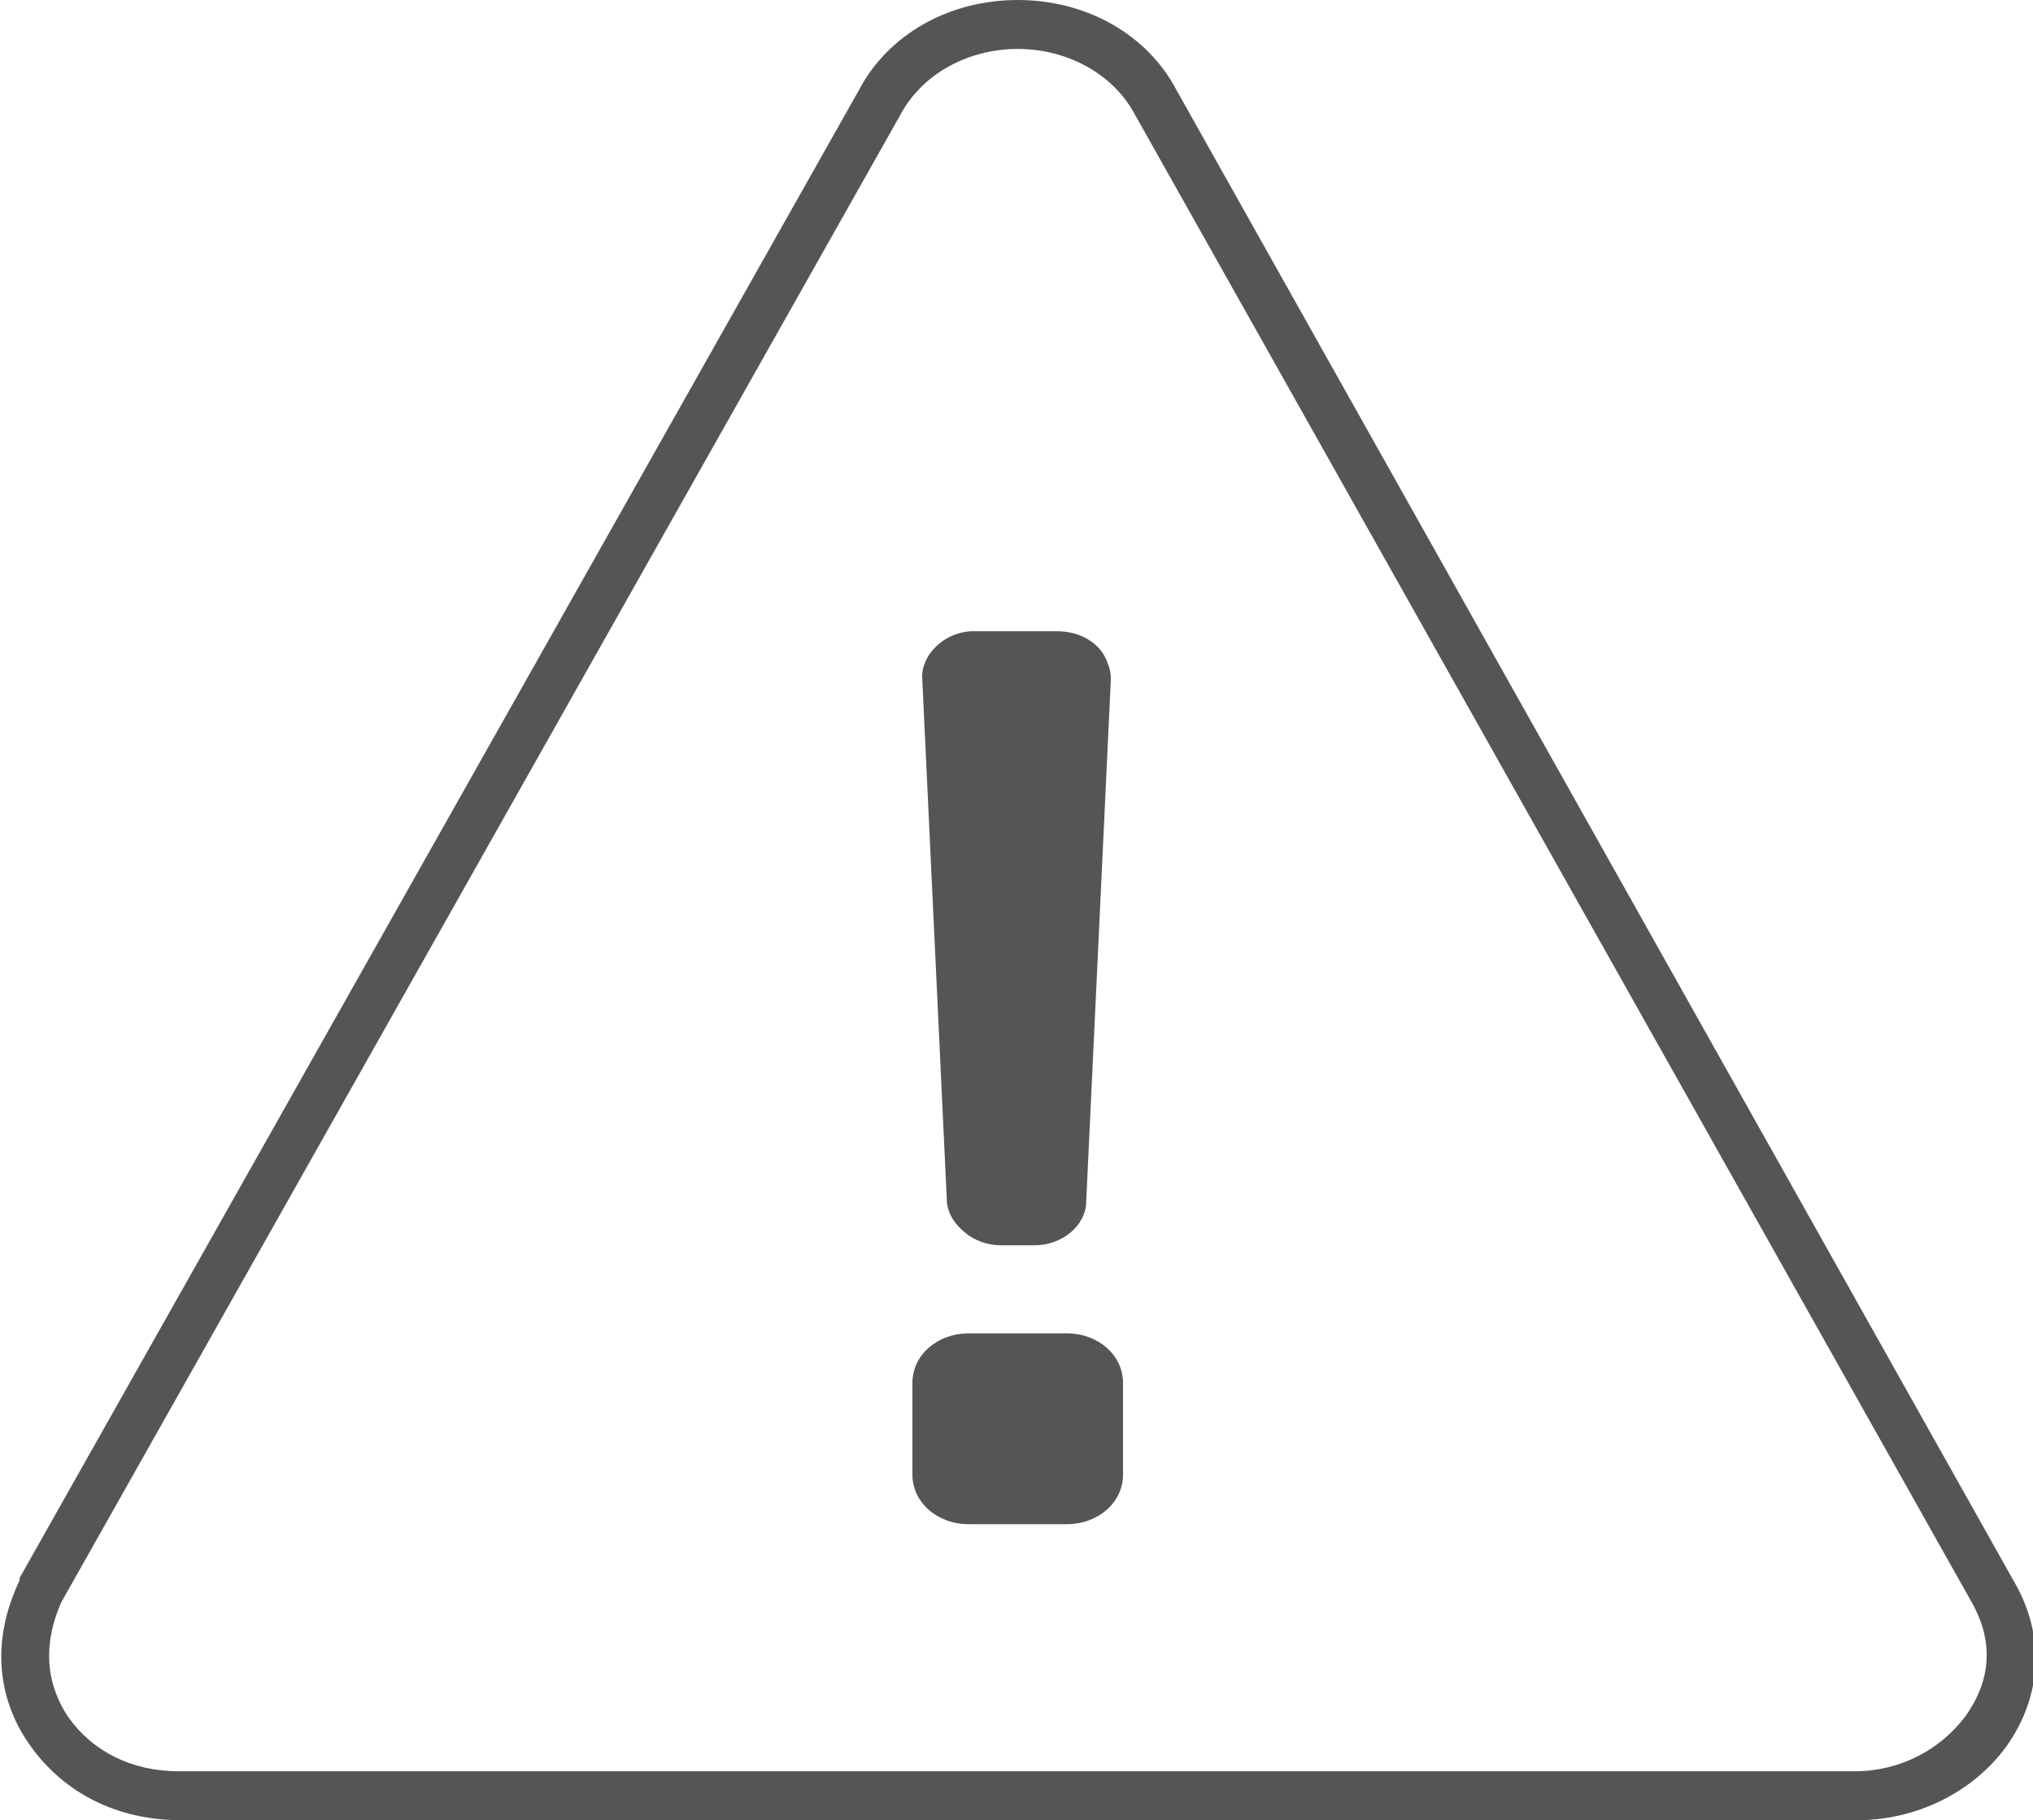
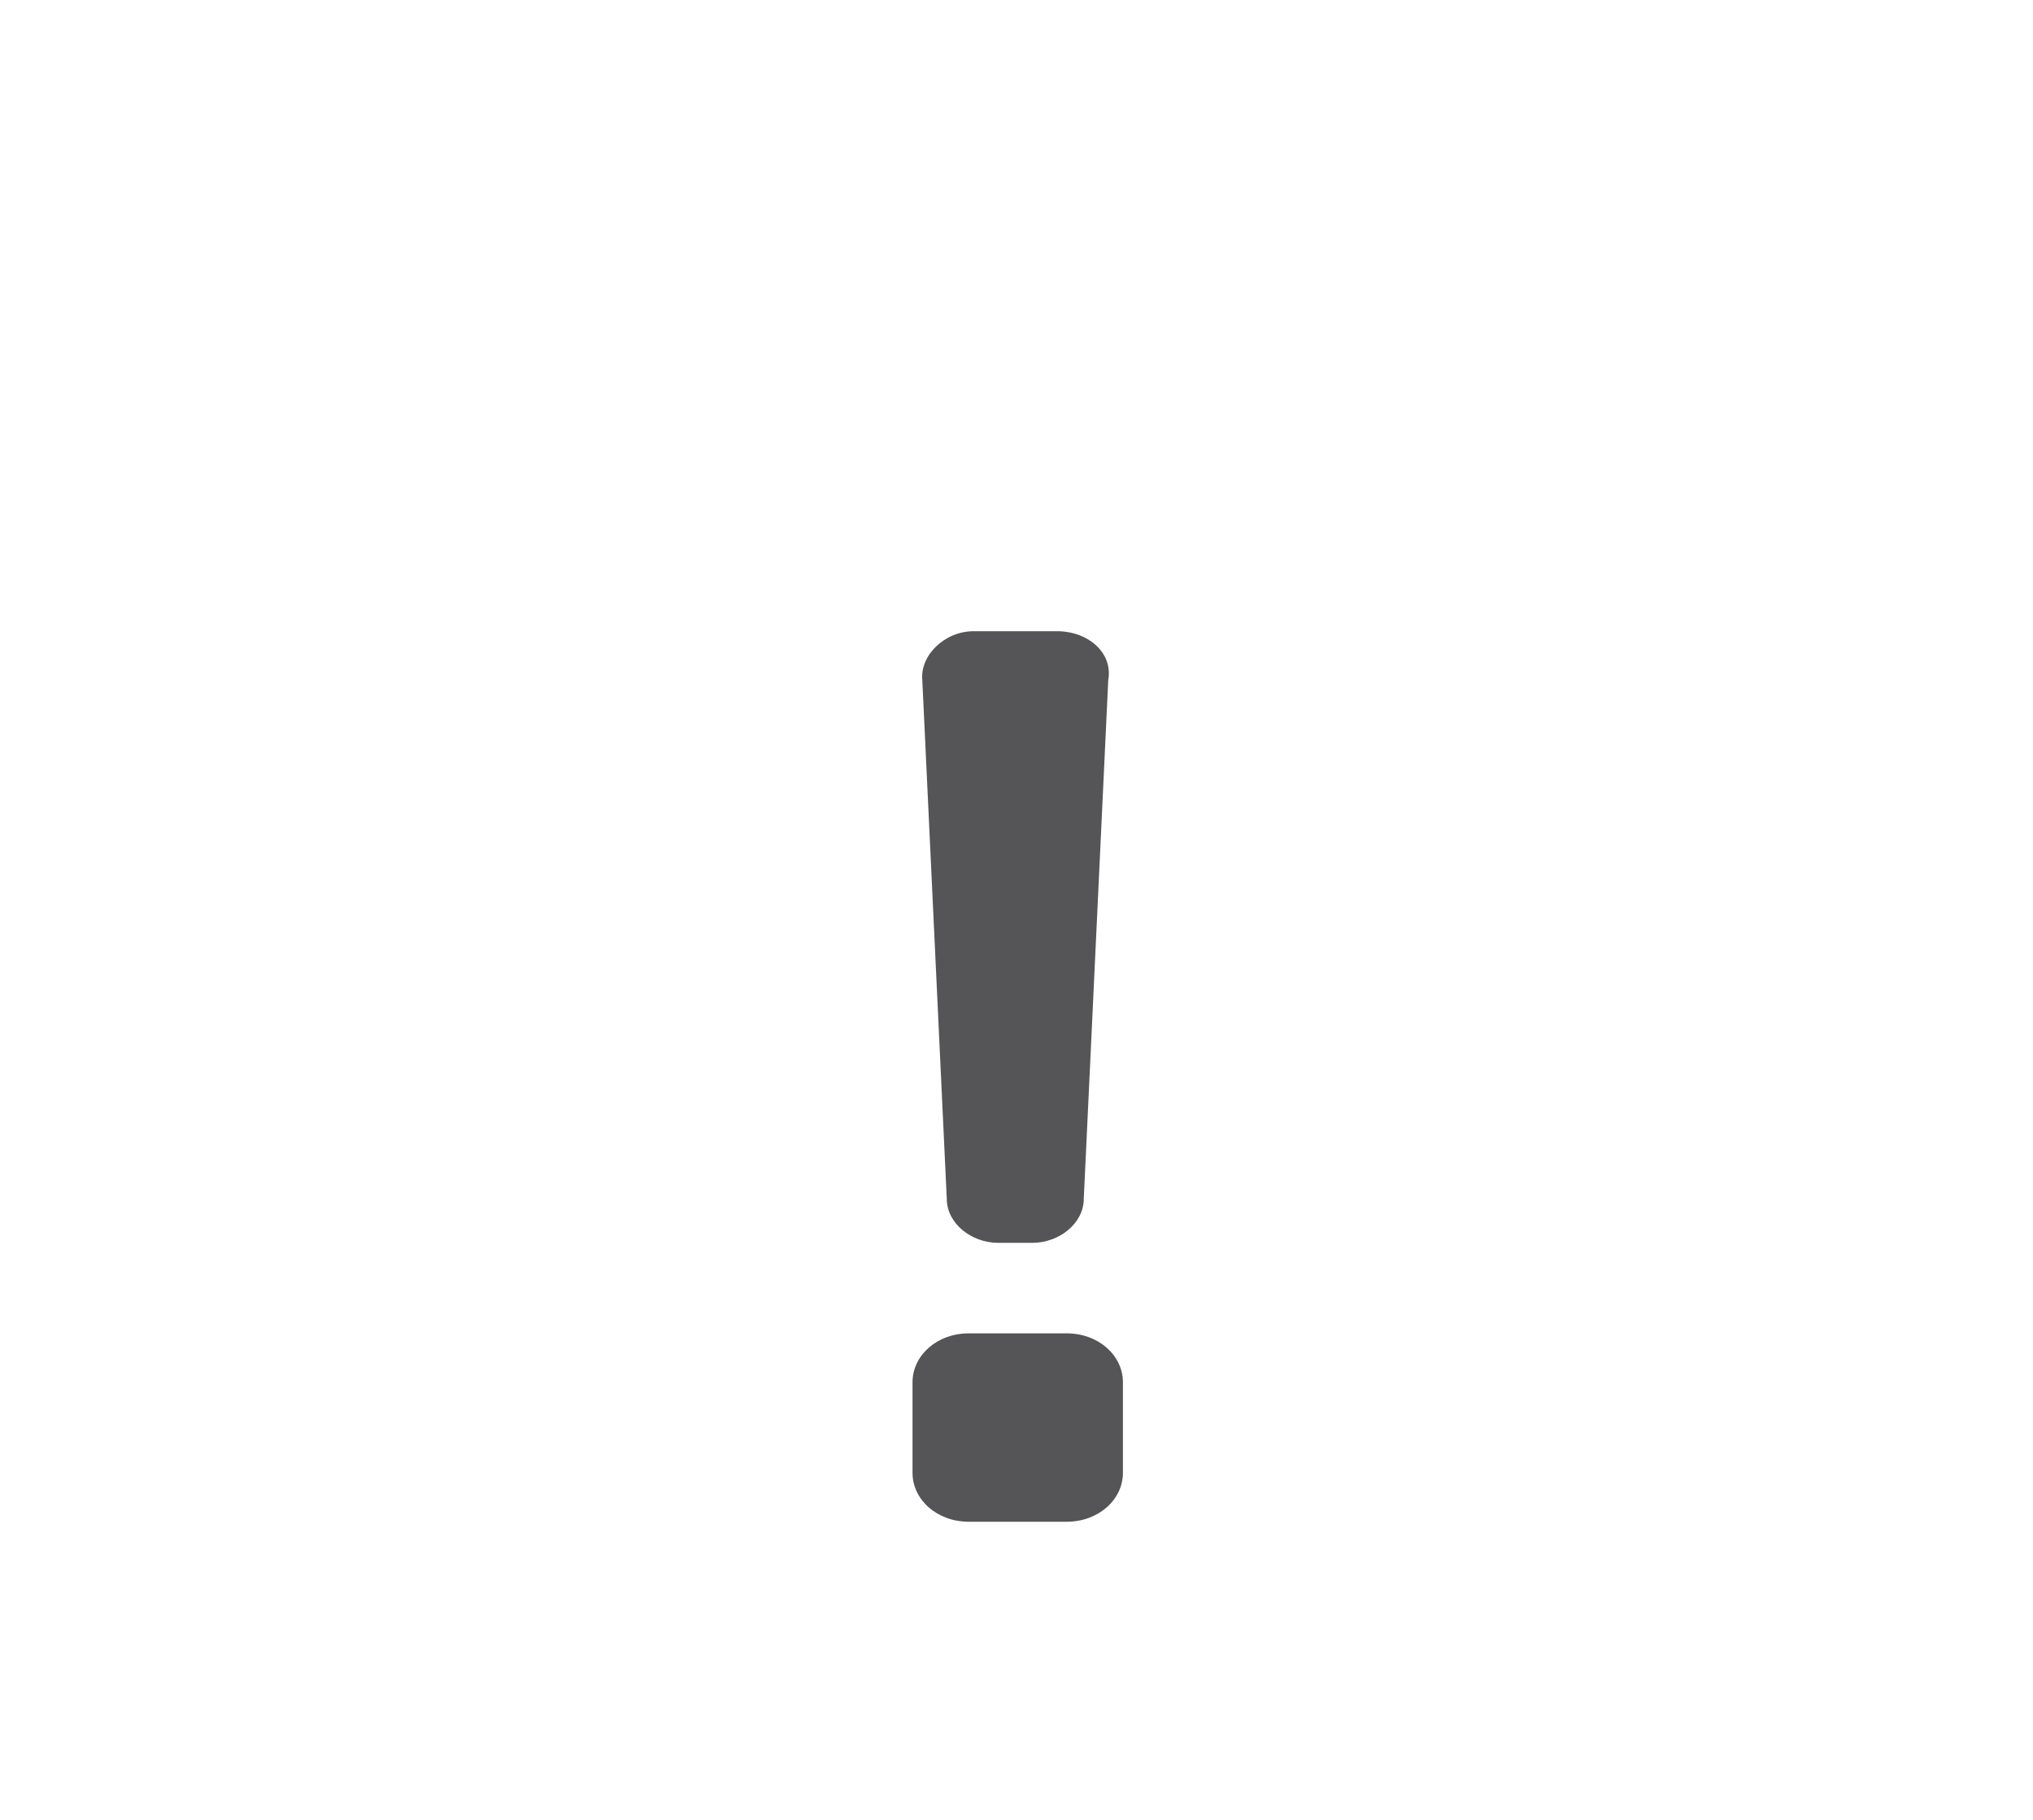
<svg xmlns="http://www.w3.org/2000/svg" version="1.1" viewBox="0 0 83.1 74.4">
  <g>
    <g id="Layer_1">
-       <path fill="#555456" d="M41.6,2c2,0,3.9,1,4.8,2.7l34.2,60.8c.9,1.6.8,3.2-.3,4.7-1,1.3-2.6,2.2-4.5,2.2H7.3c-1.9,0-3.5-.8-4.5-2.2-1-1.5-1-3.1-.3-4.7L36.8,4.7c.9-1.7,2.8-2.7,4.8-2.7M40.9,50.9h1.4c1.1,0,2.1-.8,2.1-1.8l1-21.2c.1-1.1-.9-2-2.1-2h-3.4c-1.3,0-2.3,1-2.1,2l1,21.2c0,1,1,1.8,2.1,1.8M39.6,62.3h4c1.3,0,2.3-.9,2.3-2v-3.7c0-1.1-1-2-2.3-2h-4c-1.3,0-2.3.9-2.3,2v3.7c0,1.1,1,2,2.3,2M41.6,0c-2.8,0-5.3,1.4-6.5,3.7L.8,64.5h0c0,0,0,.1,0,.1-1.1,2.3-1,4.7.4,6.7,1.4,2,3.6,3.1,6.2,3.1h68.5c2.4,0,4.7-1.1,6.1-3h0s0,0,0,0c1.5-2.1,1.6-4.6.3-6.8L48.1,3.7c-1.2-2.3-3.7-3.7-6.5-3.7h0ZM39.7,27.8s0,0,.1,0h3.4c0,0,0,0,.1,0l-1,21s0,0-.1,0h-1.4c0,0-.1,0-.1,0l-1-21h0ZM39.3,56.6s.1,0,.3,0h4c.1,0,.2,0,.3,0v3.6s-.1,0-.3,0h-4c-.1,0-.2,0-.3,0v-3.6h0Z" />
      <path fill="#555456" d="M45.9,60.2c0,1.1-1,2-2.3,2h-4c-1.3,0-2.3-.9-2.3-2v-3.7c0-1.1,1-2,2.3-2h4c1.3,0,2.3.9,2.3,2v3.7Z" />
      <path fill="#555456" d="M39.8,25.8h3.4c1.3,0,2.3.9,2.1,2l-1,21.2c0,1-1,1.8-2.1,1.8h-1.4c-1.1,0-2.1-.8-2.1-1.8l-1-21.2c-.1-1,.9-2,2.1-2Z" />
    </g>
  </g>
</svg>